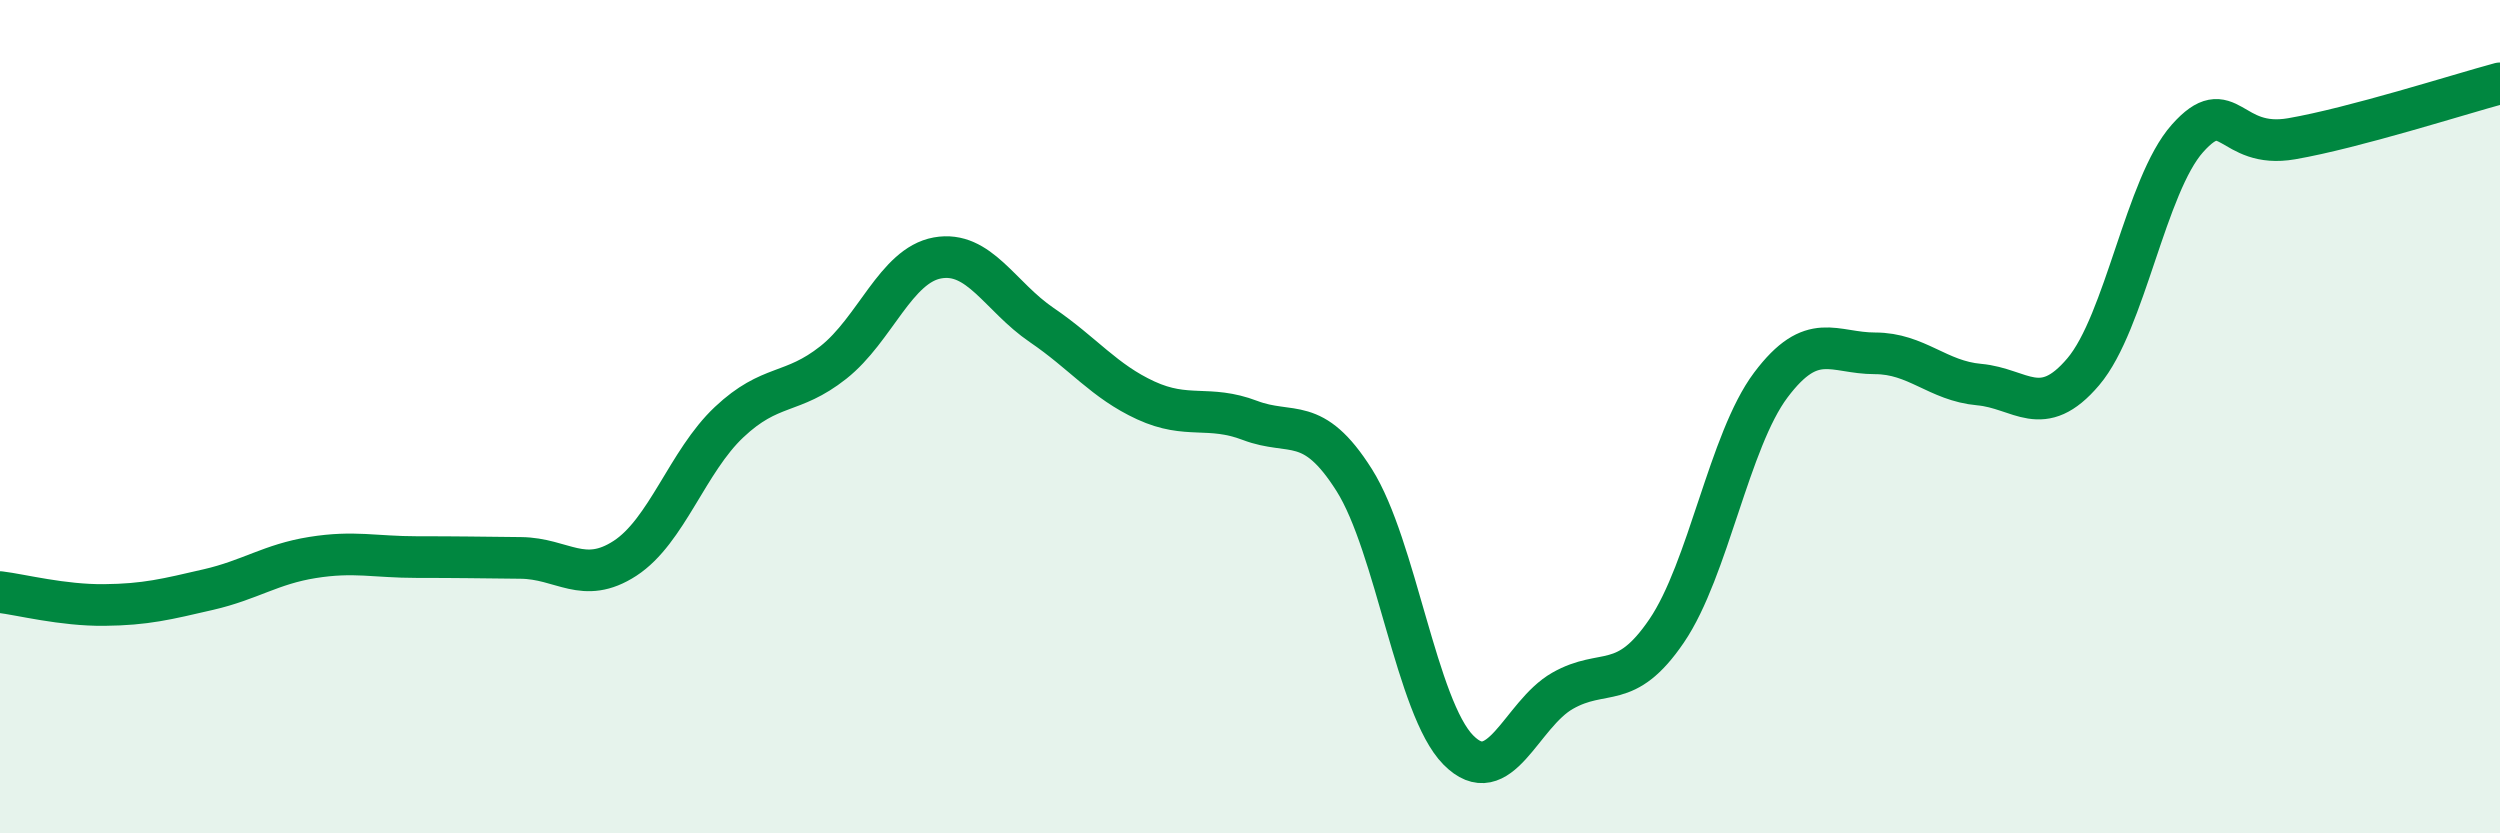
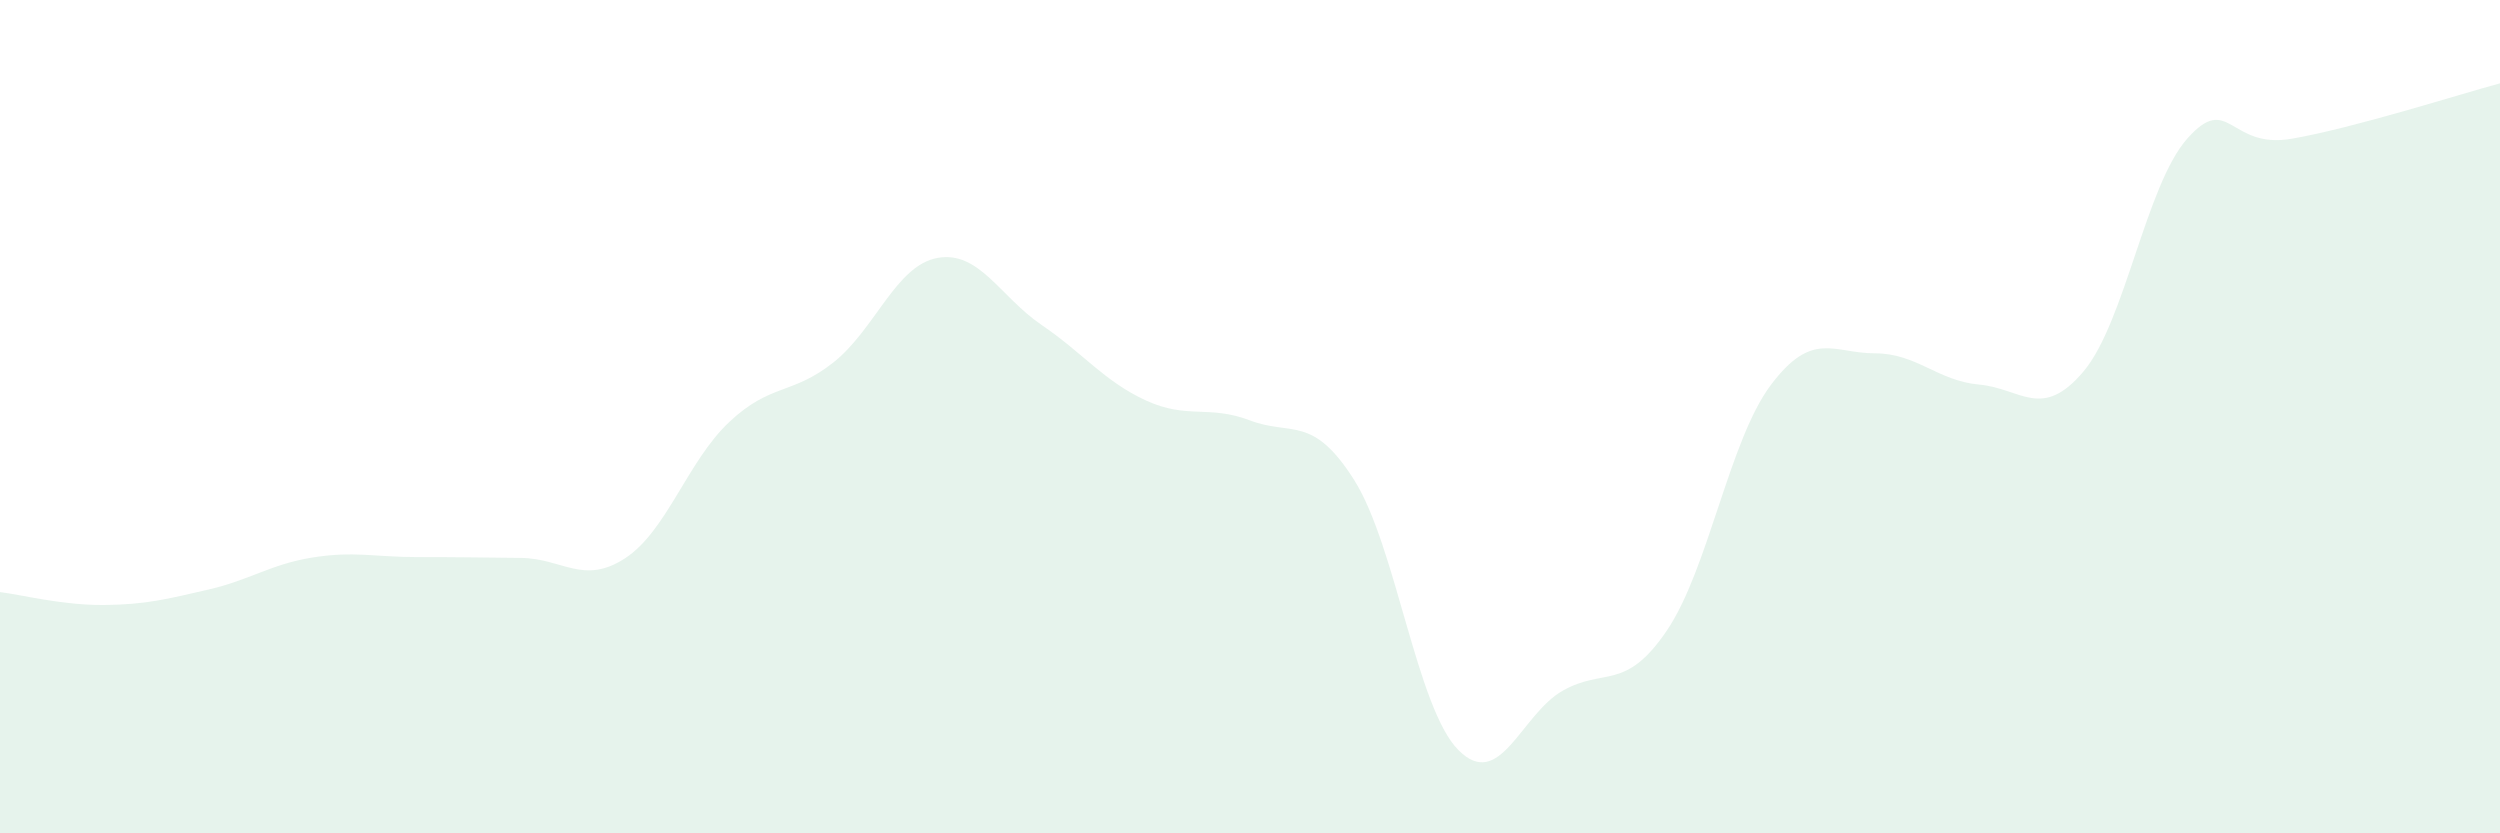
<svg xmlns="http://www.w3.org/2000/svg" width="60" height="20" viewBox="0 0 60 20">
  <path d="M 0,14.21 C 0.5,14.27 1.5,14.53 2.5,14.52 C 3.5,14.51 4,14.38 5,14.15 C 6,13.92 6.5,13.54 7.5,13.38 C 8.5,13.22 9,13.37 10,13.37 C 11,13.37 11.5,13.38 12.5,13.39 C 13.5,13.4 14,14.05 15,13.4 C 16,12.75 16.5,11.07 17.5,10.13 C 18.5,9.19 19,9.49 20,8.7 C 21,7.91 21.5,6.37 22.5,6.19 C 23.5,6.01 24,7.12 25,7.8 C 26,8.48 26.5,9.15 27.5,9.61 C 28.5,10.07 29,9.71 30,10.09 C 31,10.47 31.5,9.94 32.5,11.52 C 33.5,13.1 34,16.99 35,18 C 36,19.01 36.5,17.15 37.5,16.58 C 38.5,16.01 39,16.61 40,15.14 C 41,13.67 41.5,10.57 42.5,9.24 C 43.5,7.91 44,8.48 45,8.48 C 46,8.48 46.5,9.14 47.5,9.23 C 48.5,9.32 49,10.1 50,8.92 C 51,7.74 51.5,4.44 52.5,3.32 C 53.5,2.2 53.5,3.59 55,3.33 C 56.5,3.07 59,2.27 60,2L60 20L0 20Z" fill="#008740" opacity="0.1" stroke-linecap="round" stroke-linejoin="round" />
-   <path d="M 0,14.21 C 0.5,14.27 1.5,14.53 2.5,14.52 C 3.5,14.51 4,14.38 5,14.15 C 6,13.92 6.5,13.54 7.5,13.38 C 8.5,13.22 9,13.37 10,13.37 C 11,13.37 11.5,13.38 12.5,13.39 C 13.5,13.4 14,14.05 15,13.4 C 16,12.75 16.5,11.07 17.5,10.13 C 18.5,9.19 19,9.49 20,8.7 C 21,7.91 21.5,6.37 22.5,6.19 C 23.5,6.01 24,7.12 25,7.8 C 26,8.48 26.5,9.15 27.5,9.61 C 28.5,10.07 29,9.71 30,10.09 C 31,10.47 31.5,9.94 32.5,11.52 C 33.5,13.1 34,16.99 35,18 C 36,19.01 36.5,17.15 37.5,16.58 C 38.5,16.01 39,16.61 40,15.14 C 41,13.67 41.5,10.57 42.5,9.24 C 43.5,7.91 44,8.48 45,8.48 C 46,8.48 46.5,9.14 47.5,9.23 C 48.5,9.32 49,10.1 50,8.92 C 51,7.74 51.5,4.44 52.5,3.32 C 53.5,2.2 53.5,3.59 55,3.33 C 56.5,3.07 59,2.27 60,2" stroke="#008740" stroke-width="1" fill="none" stroke-linecap="round" stroke-linejoin="round" />
</svg>